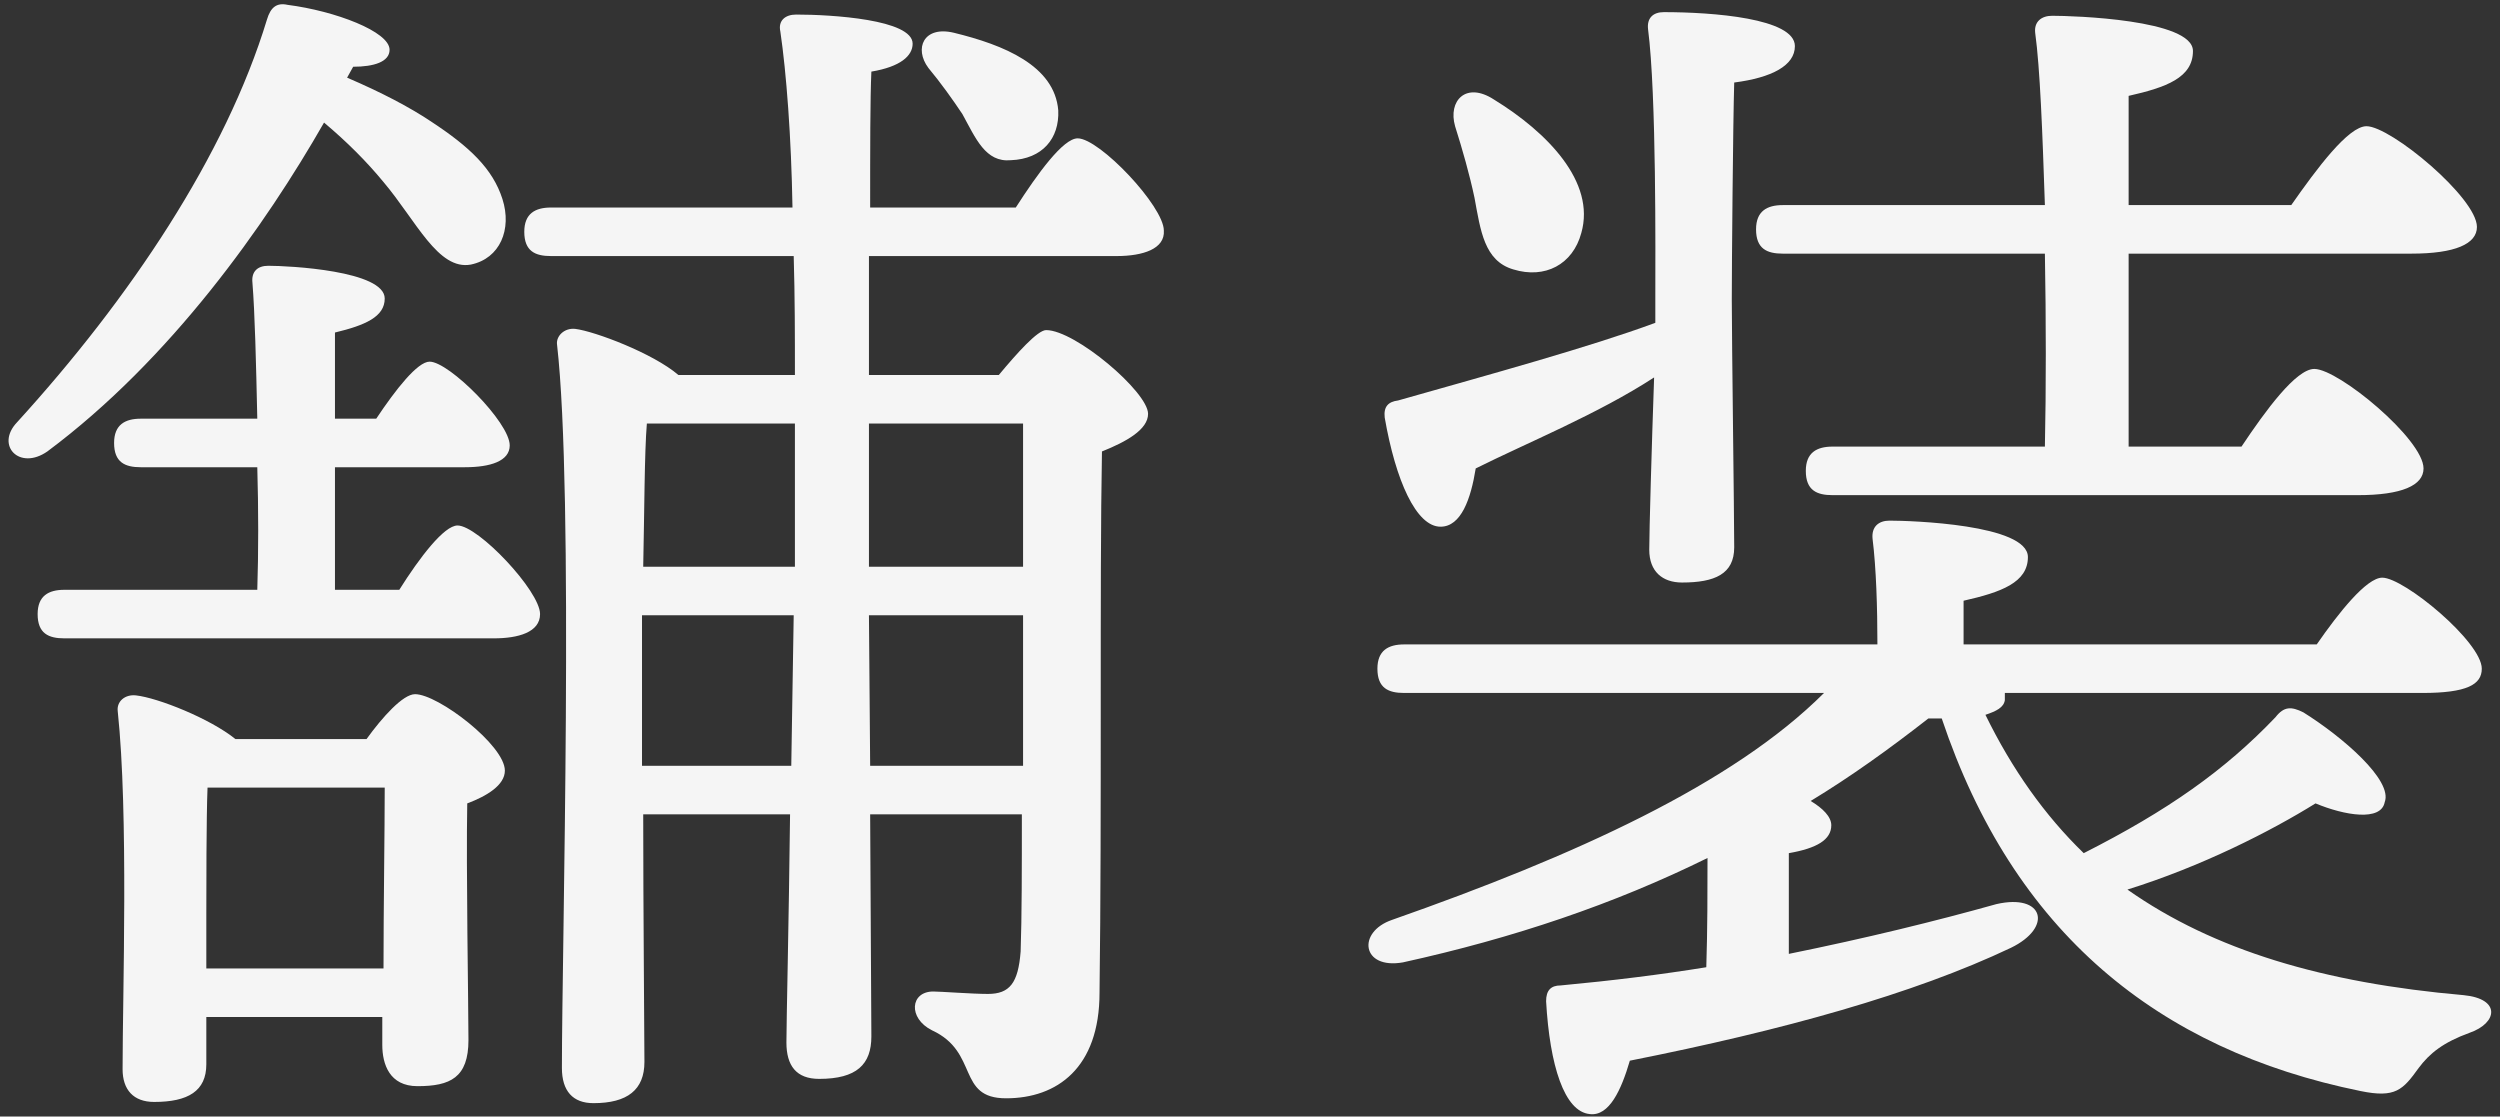
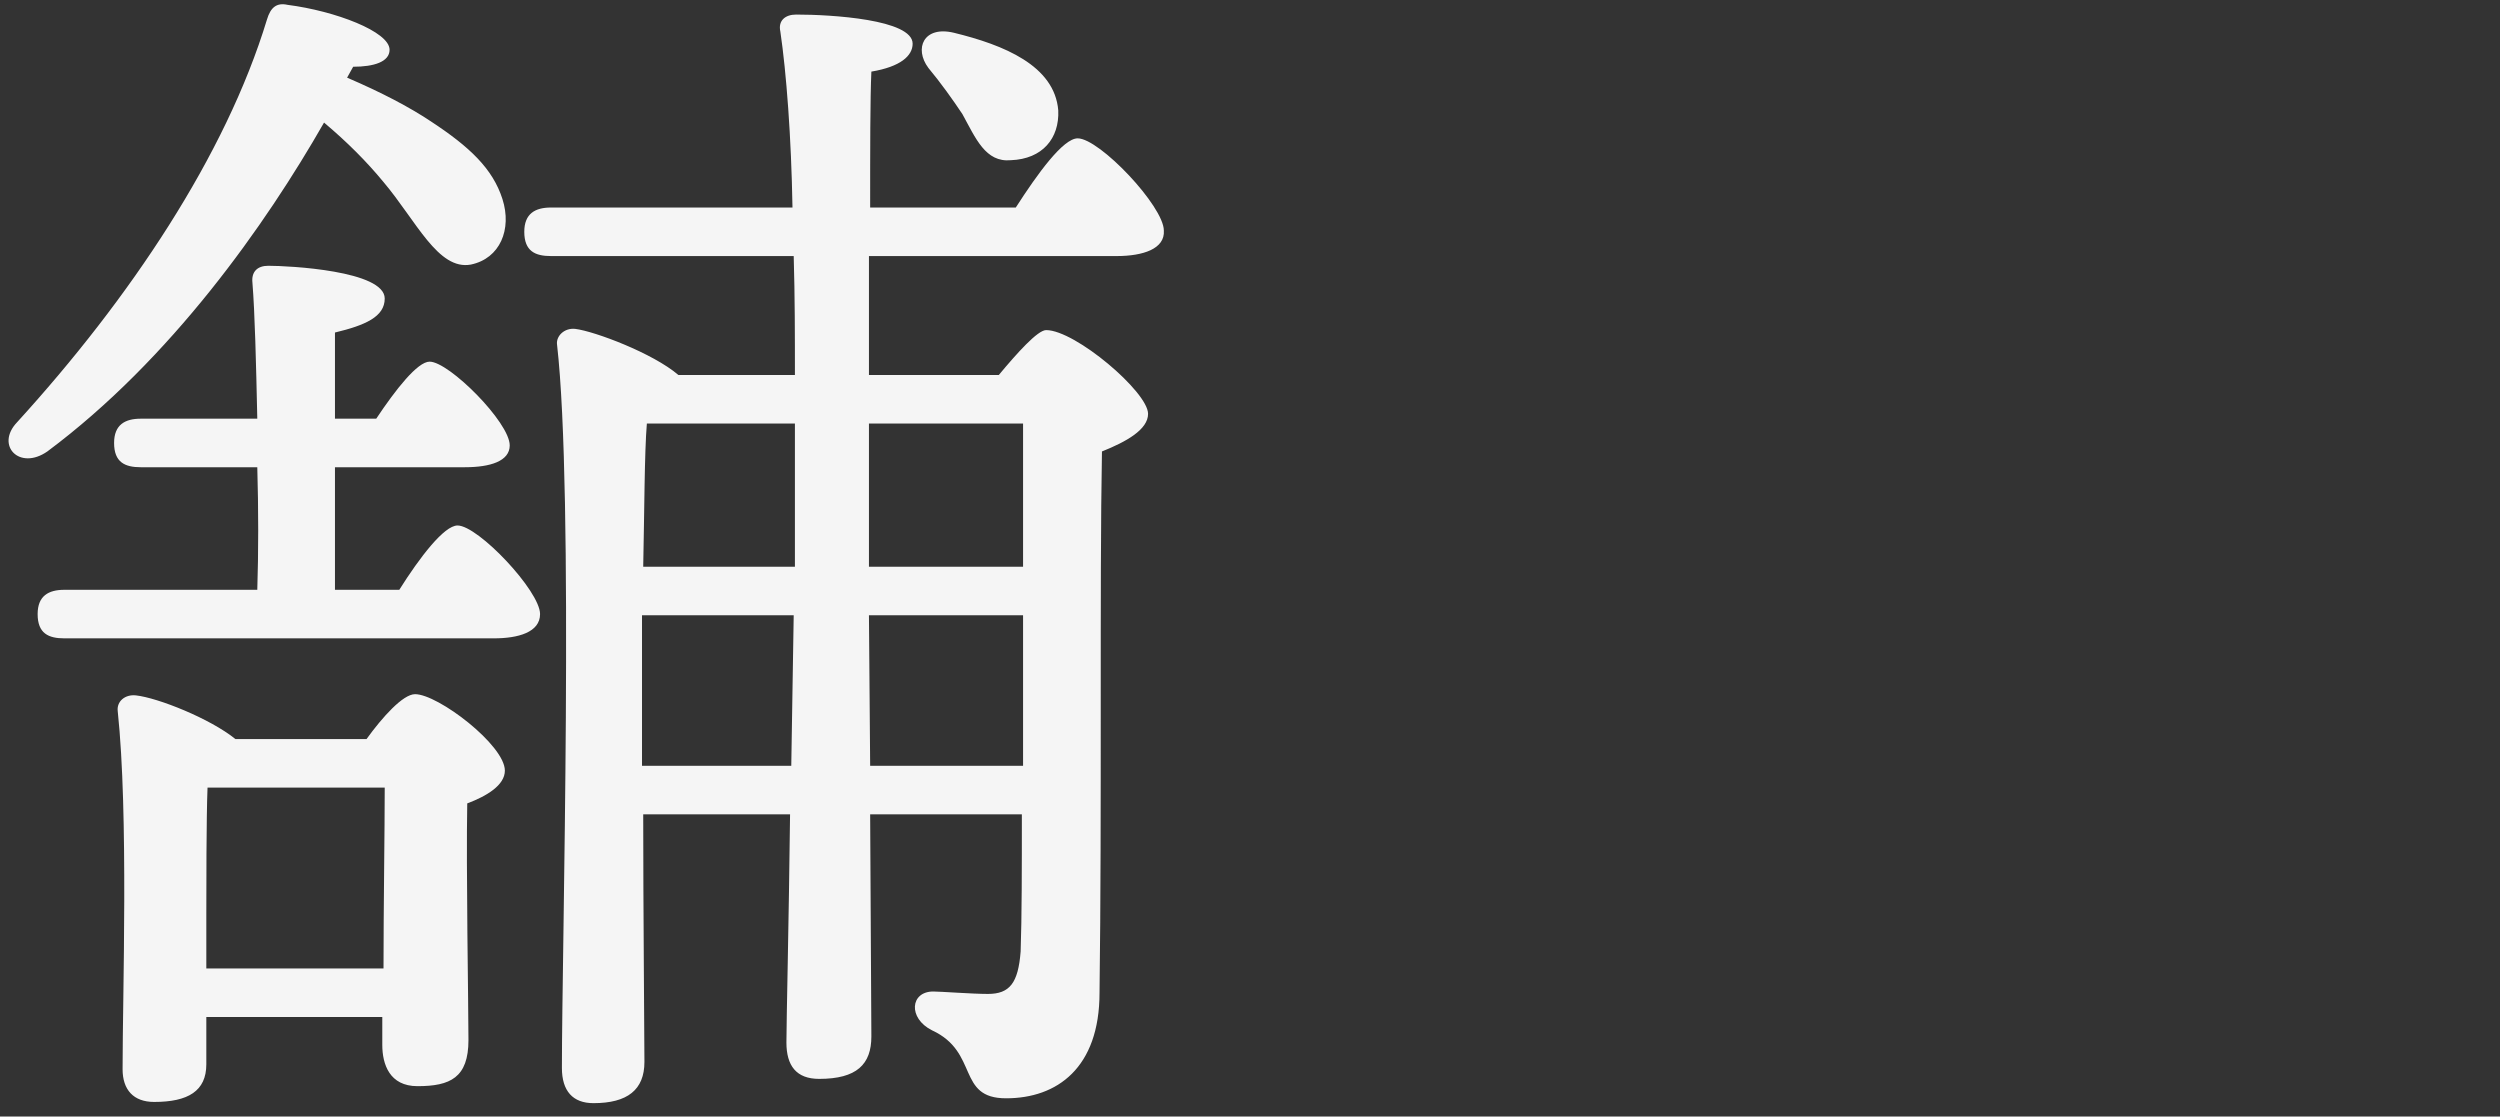
<svg xmlns="http://www.w3.org/2000/svg" viewBox="0 0 206 92" fill="none">
  <rect x="0" y="0" width="206" height="92" fill="#333333" stroke="none" />
-   <path d="M146.899 16.9H168.499C168.299 10.9 168.099 5.6 167.699 2.7C167.599 1.8 168.199 1.3 169.099 1.3C170.799 1.3 180.699 1.6 180.699 4.2C180.699 6.4 178.499 7.2 175.399 7.9V16.9H188.799C190.899 13.9 193.499 10.4 194.999 10.4C196.999 10.4 204.099 16.3 204.099 18.7C204.099 20.1 202.299 20.9 198.699 20.9H175.399V36.8H184.699C186.699 33.8 189.199 30.4 190.699 30.4C192.699 30.4 199.699 36.2 199.699 38.6C199.699 40 197.899 40.8 194.299 40.8H150.999C149.699 40.8 148.799 40.4 148.799 38.8C148.799 37.3 149.699 36.8 150.999 36.8H168.499C168.599 32.1 168.599 26.4 168.499 20.9H146.899C145.599 20.9 144.699 20.5 144.699 18.9C144.699 17.4 145.599 16.9 146.899 16.9ZM121.499 16.3C121.099 14.4 120.499 12.3 119.899 10.4C119.299 8.3 120.799 6.7 123.099 8.2C127.499 10.9 131.499 15 130.299 19.2C129.599 21.8 127.299 23 124.699 22.2C122.299 21.5 121.999 19 121.499 16.3ZM136.399 26.6V24.4C136.399 21.2 136.499 7.8 135.799 2.4C135.699 1.5 136.199 1 137.099 1C141.099 1 147.899 1.5 147.899 3.8C147.899 5.4 145.999 6.4 142.899 6.8C142.799 10.1 142.699 22 142.699 24.7C142.699 27.8 142.899 42.6 142.899 45.1C142.899 47.3 141.299 48 138.599 48C136.999 48 135.899 47.1 135.899 45.3C135.899 43.8 136.099 36.8 136.299 31.1C131.699 34.1 125.799 36.5 121.599 38.6C121.199 41.1 120.399 43.4 118.699 43.4C116.699 43.4 114.999 39.6 114.099 34.4C113.999 33.5 114.399 33.1 115.199 33C122.599 30.9 130.999 28.6 136.399 26.6ZM199.599 57.1H165.199C165.199 57.3 165.199 57.5 165.199 57.7C165.099 58.3 164.499 58.6 163.599 58.9C165.799 63.4 168.499 67.2 171.699 70.3C178.599 66.8 183.299 63.5 187.499 59.1C188.199 58.2 188.799 58.2 189.799 58.7C192.999 60.7 197.199 64.3 196.499 66.1C196.199 67.7 193.199 67.2 190.799 66.2C187.099 68.5 181.399 71.4 175.299 73.3C182.399 78.3 191.499 81 202.999 82C206.099 82.3 205.799 84.3 203.499 85.1C201.299 85.9 200.199 86.8 199.299 88C197.999 89.8 197.399 90.5 194.499 89.9C177.799 86.5 165.899 76.8 159.999 59.2H158.899C155.699 61.7 152.499 64 149.199 66C150.199 66.6 150.899 67.3 150.899 68C150.899 69.2 149.699 69.9 147.399 70.3V78.6C153.799 77.3 159.499 75.9 164.499 74.5C168.399 73.6 169.199 76.4 165.699 78.1C157.699 81.9 146.899 84.9 134.299 87.4C133.599 89.8 132.599 92 130.999 91.8C128.899 91.6 127.699 87.8 127.399 82.5C127.399 81.6 127.799 81.2 128.599 81.2C132.899 80.8 136.899 80.3 140.599 79.7C140.699 76.6 140.699 73.3 140.699 70.7C132.999 74.5 124.699 77.3 115.599 79.3C112.199 79.9 111.799 76.8 114.699 75.8C129.799 70.5 142.799 64.6 150.299 57.1H115.699C114.399 57.1 113.499 56.7 113.499 55.1C113.499 53.6 114.399 53.1 115.699 53.1H154.699C154.699 50.1 154.599 46.8 154.299 44.4C154.199 43.4 154.799 42.9 155.699 42.9C157.399 42.9 167.099 43.2 167.099 45.9C167.099 48 164.899 48.8 161.799 49.5V53.1H190.899C192.699 50.5 194.999 47.6 196.299 47.6C198.099 47.6 204.499 52.9 204.499 55.1C204.499 56.4 203.299 57.1 199.599 57.1Z" fill="#F5F5F5" />
  <path d="M79.301 9.4C78.501 8.2 77.501 6.8 76.501 5.6C75.301 4 76.101 2.1 78.601 2.7C82.701 3.7 86.901 5.4 87.201 9.1C87.301 11.4 85.901 13.1 83.301 13.2C81.201 13.4 80.401 11.4 79.301 9.4ZM29.101 5.5L28.601 6.4C31.401 7.6 33.701 8.8 35.501 10C38.701 12.1 40.601 13.9 41.401 16.4C42.201 18.9 41.201 21.3 38.801 21.8C36.101 22.3 34.301 18.2 31.601 15C30.201 13.3 28.601 11.7 26.701 10.1C21.901 18.5 14.101 29.6 3.901 37.2C1.601 38.8 -0.399 36.7 1.401 34.8C10.701 24.6 18.601 12.8 22.001 1.6C22.301 0.6 22.801 0.2 23.701 0.4C27.601 0.9 32.101 2.6 32.101 4.1C32.101 5.1 30.801 5.5 29.101 5.5ZM17.001 79.8H31.601C31.601 74.9 31.701 68.4 31.701 64.9H17.101C17.001 67.3 17.001 73.4 17.001 75.3V79.8ZM19.401 60.9H30.201C31.501 59.1 33.201 57.2 34.201 57.2C36.101 57.2 41.601 61.4 41.601 63.5C41.601 64.7 40.101 65.6 38.501 66.2C38.401 71.5 38.601 82.9 38.601 85.7C38.601 88.8 37.101 89.5 34.401 89.5C32.101 89.5 31.501 87.7 31.501 86.1V83.8H17.001V87.7C17.001 89.9 15.501 90.8 12.701 90.8C11.001 90.8 10.101 89.8 10.101 88.1C10.101 81.9 10.601 67.1 9.701 58.6C9.601 57.8 10.301 57.2 11.201 57.3C13.001 57.5 17.301 59.2 19.401 60.9ZM27.601 48.6H32.901C34.601 45.9 36.601 43.3 37.701 43.3C39.401 43.3 44.501 48.7 44.501 50.6C44.501 52.1 42.701 52.6 40.701 52.6H5.301C4.001 52.6 3.101 52.2 3.101 50.6C3.101 49.1 4.001 48.6 5.301 48.6H21.201C21.301 45.5 21.301 42 21.201 38.5H11.601C10.301 38.5 9.401 38.1 9.401 36.5C9.401 35 10.301 34.5 11.601 34.5H21.201C21.101 29.9 21.001 25.8 20.801 23.3C20.701 22.4 21.201 21.9 22.101 21.9C23.801 21.9 31.701 22.3 31.701 24.6C31.701 26.1 30.101 26.8 27.601 27.4V34.5H31.001C32.601 32.1 34.401 29.8 35.401 29.8C37.001 29.8 42.001 34.8 42.001 36.7C42.001 38 40.401 38.5 38.301 38.5H27.601V48.6ZM84.301 34.9H71.601V46.7H84.301V34.9ZM71.701 63.1H84.301V50.7H71.601L71.701 63.1ZM52.901 63.1H65.201L65.401 50.7H52.901V63.1ZM65.501 46.7V43.9C65.501 42.5 65.501 39.2 65.501 34.9H53.301C53.101 37.3 53.101 42.1 53.001 46.7H65.501ZM71.601 21.1V30.9H82.301C83.801 29.1 85.501 27.2 86.201 27.2C88.601 27.2 94.601 32.3 94.601 34.1C94.601 35.4 92.801 36.4 90.801 37.2C90.601 48.3 90.801 66.8 90.601 81.8C90.601 88 87.101 90.5 82.901 90.5C78.801 90.5 80.701 86.7 76.801 84.9C74.801 83.9 75.001 81.7 76.901 81.7C77.501 81.7 80.101 81.9 81.401 81.9C83.201 81.9 83.901 81 84.101 78.4C84.201 75.6 84.201 71.4 84.201 67.1H71.701L71.801 85.4C71.801 87.7 70.601 88.9 67.501 88.9C65.601 88.9 64.801 87.8 64.801 85.9C64.801 84.2 65.001 75.9 65.101 67.1H53.001C53.001 74.9 53.101 85.5 53.101 87.5C53.101 89.8 51.701 90.9 48.901 90.9C47.201 90.9 46.301 89.9 46.301 88C46.301 78.2 47.301 40.6 45.901 28.4C45.801 27.7 46.501 27 47.401 27.1C49.001 27.3 53.801 29.1 55.901 30.9H65.501C65.501 27.8 65.501 24.4 65.401 21.1H45.401C44.101 21.1 43.201 20.7 43.201 19.1C43.201 17.6 44.101 17.1 45.401 17.1H65.301C65.201 11.3 64.801 6 64.301 2.6C64.101 1.7 64.701 1.2 65.601 1.2C68.501 1.2 75.201 1.6 75.201 3.6C75.201 4.6 74.201 5.5 71.801 5.9C71.701 8.1 71.701 12.3 71.701 17.1H83.701C85.501 14.3 87.601 11.4 88.801 11.4C90.601 11.4 95.901 17 95.901 19C96.001 20.5 94.201 21.1 92.001 21.1H71.601Z" fill="#F5F5F5" />
</svg>